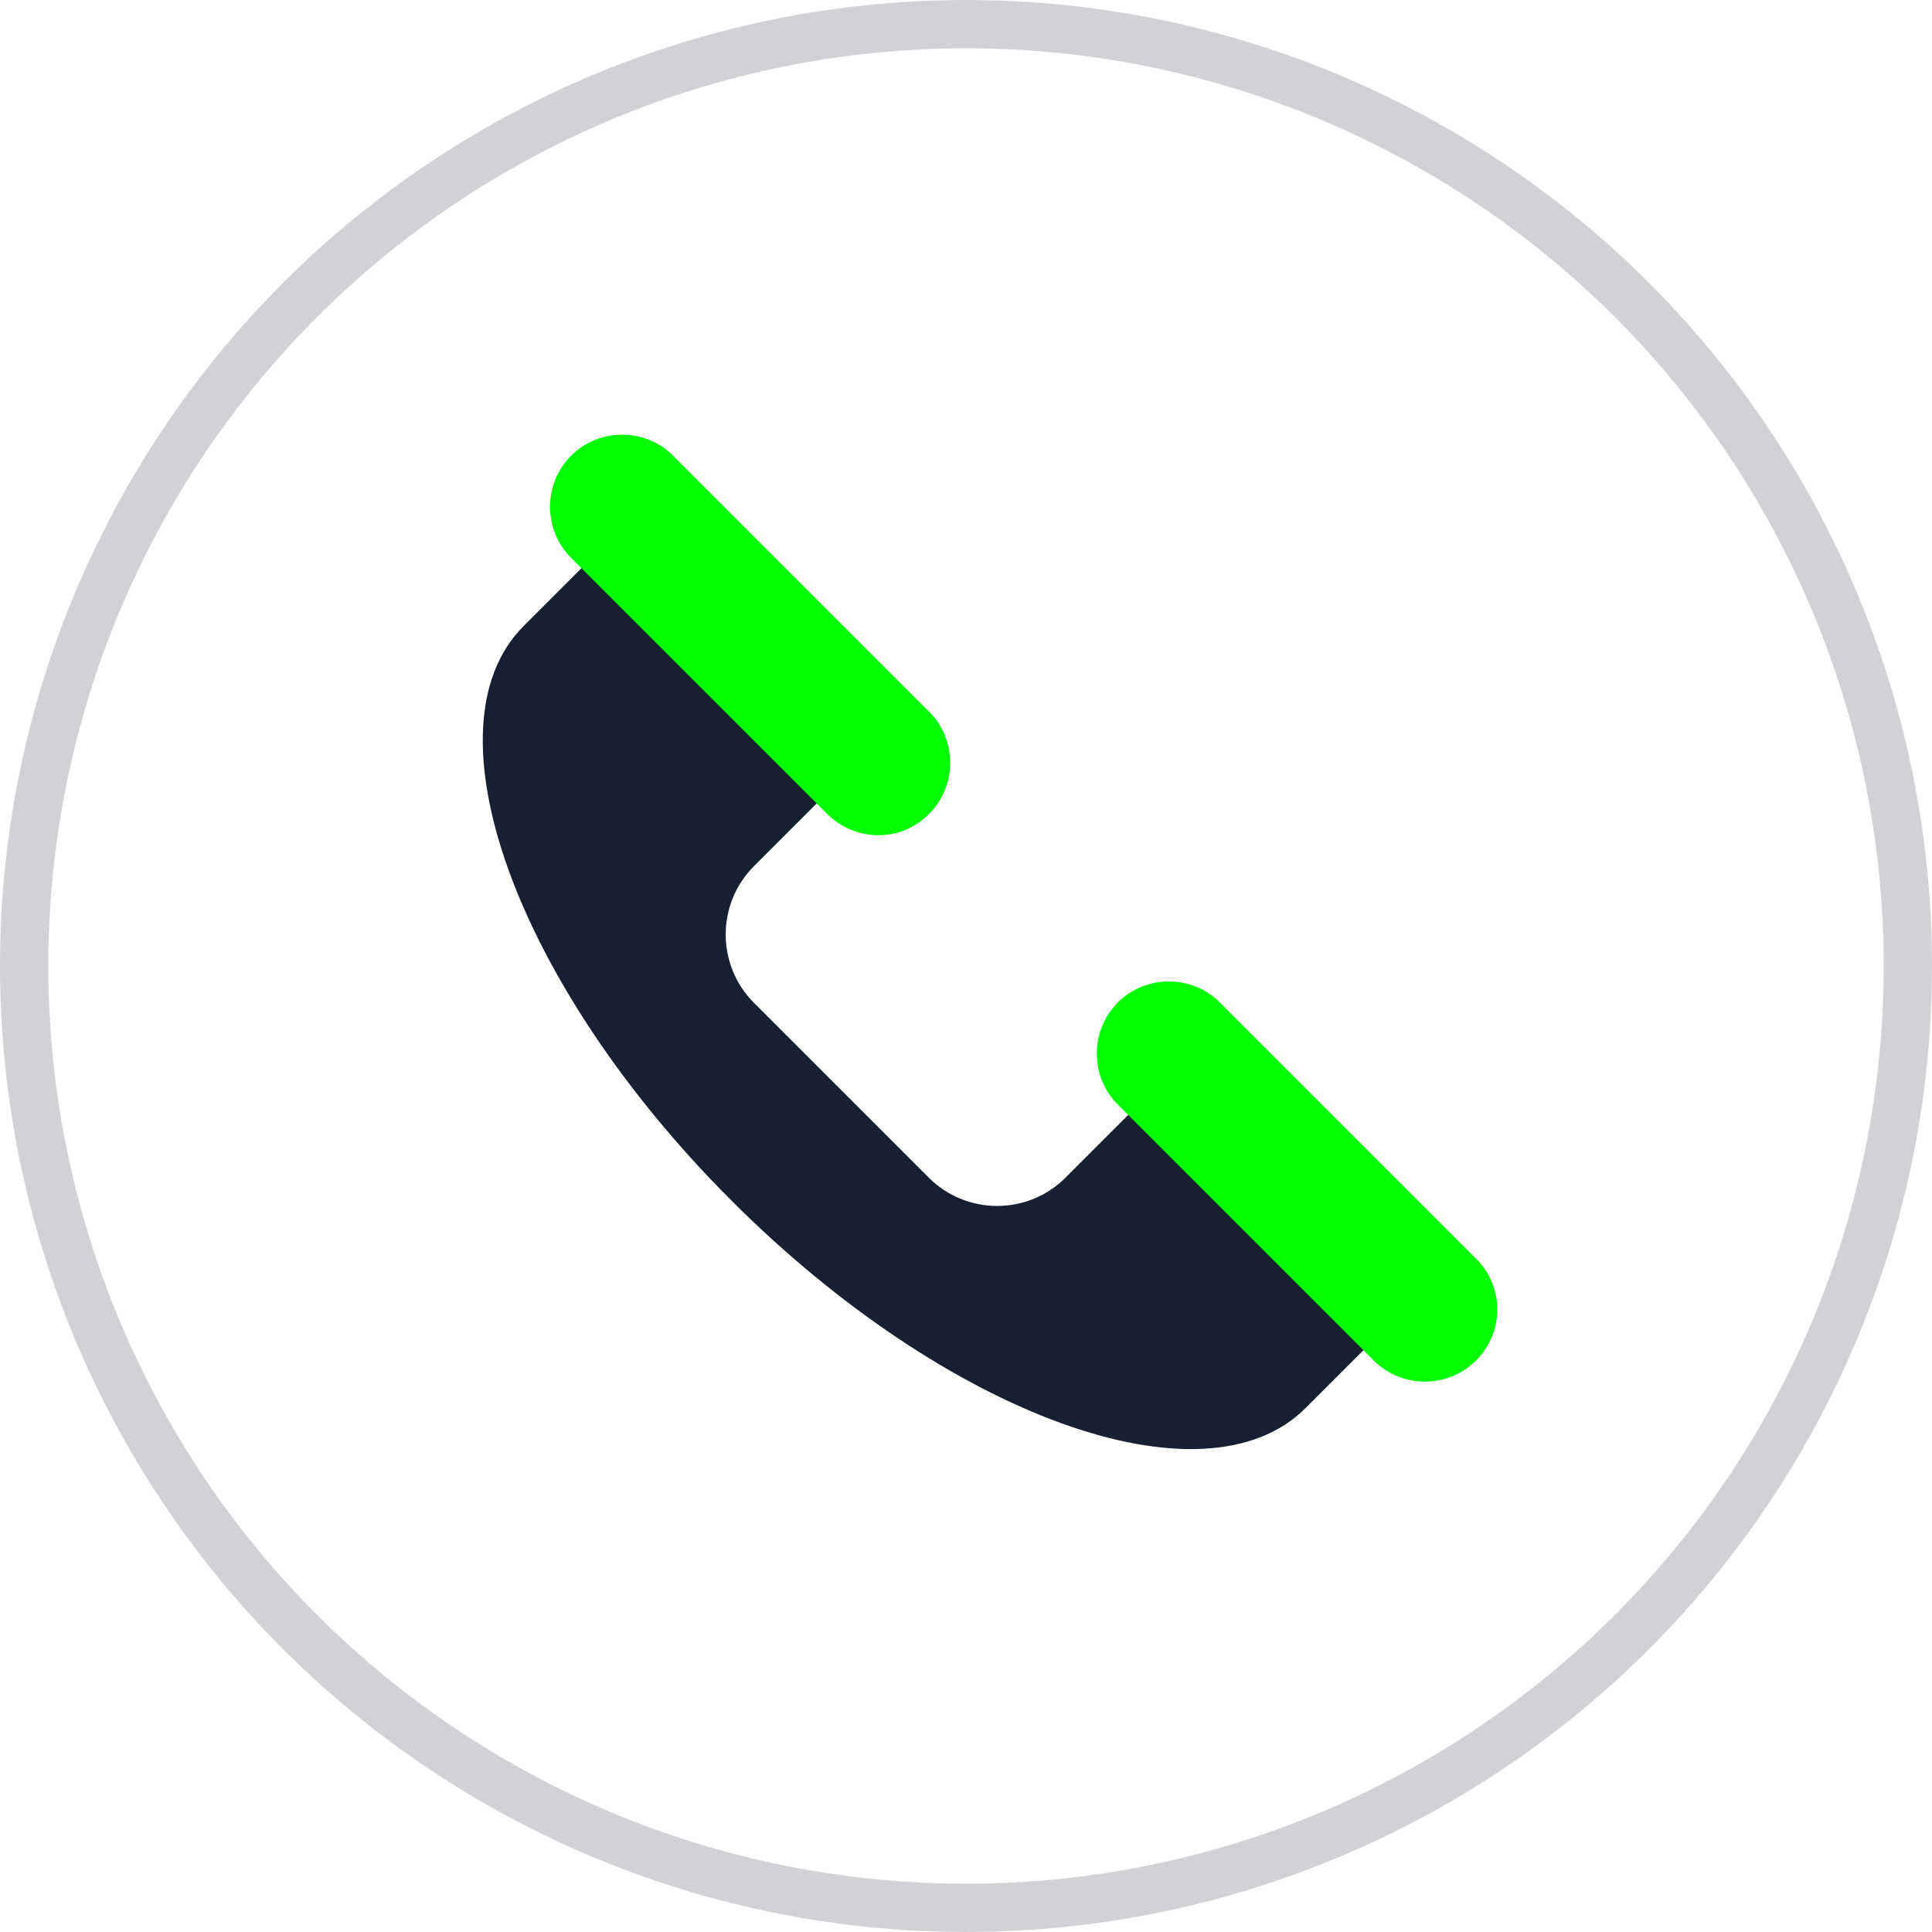
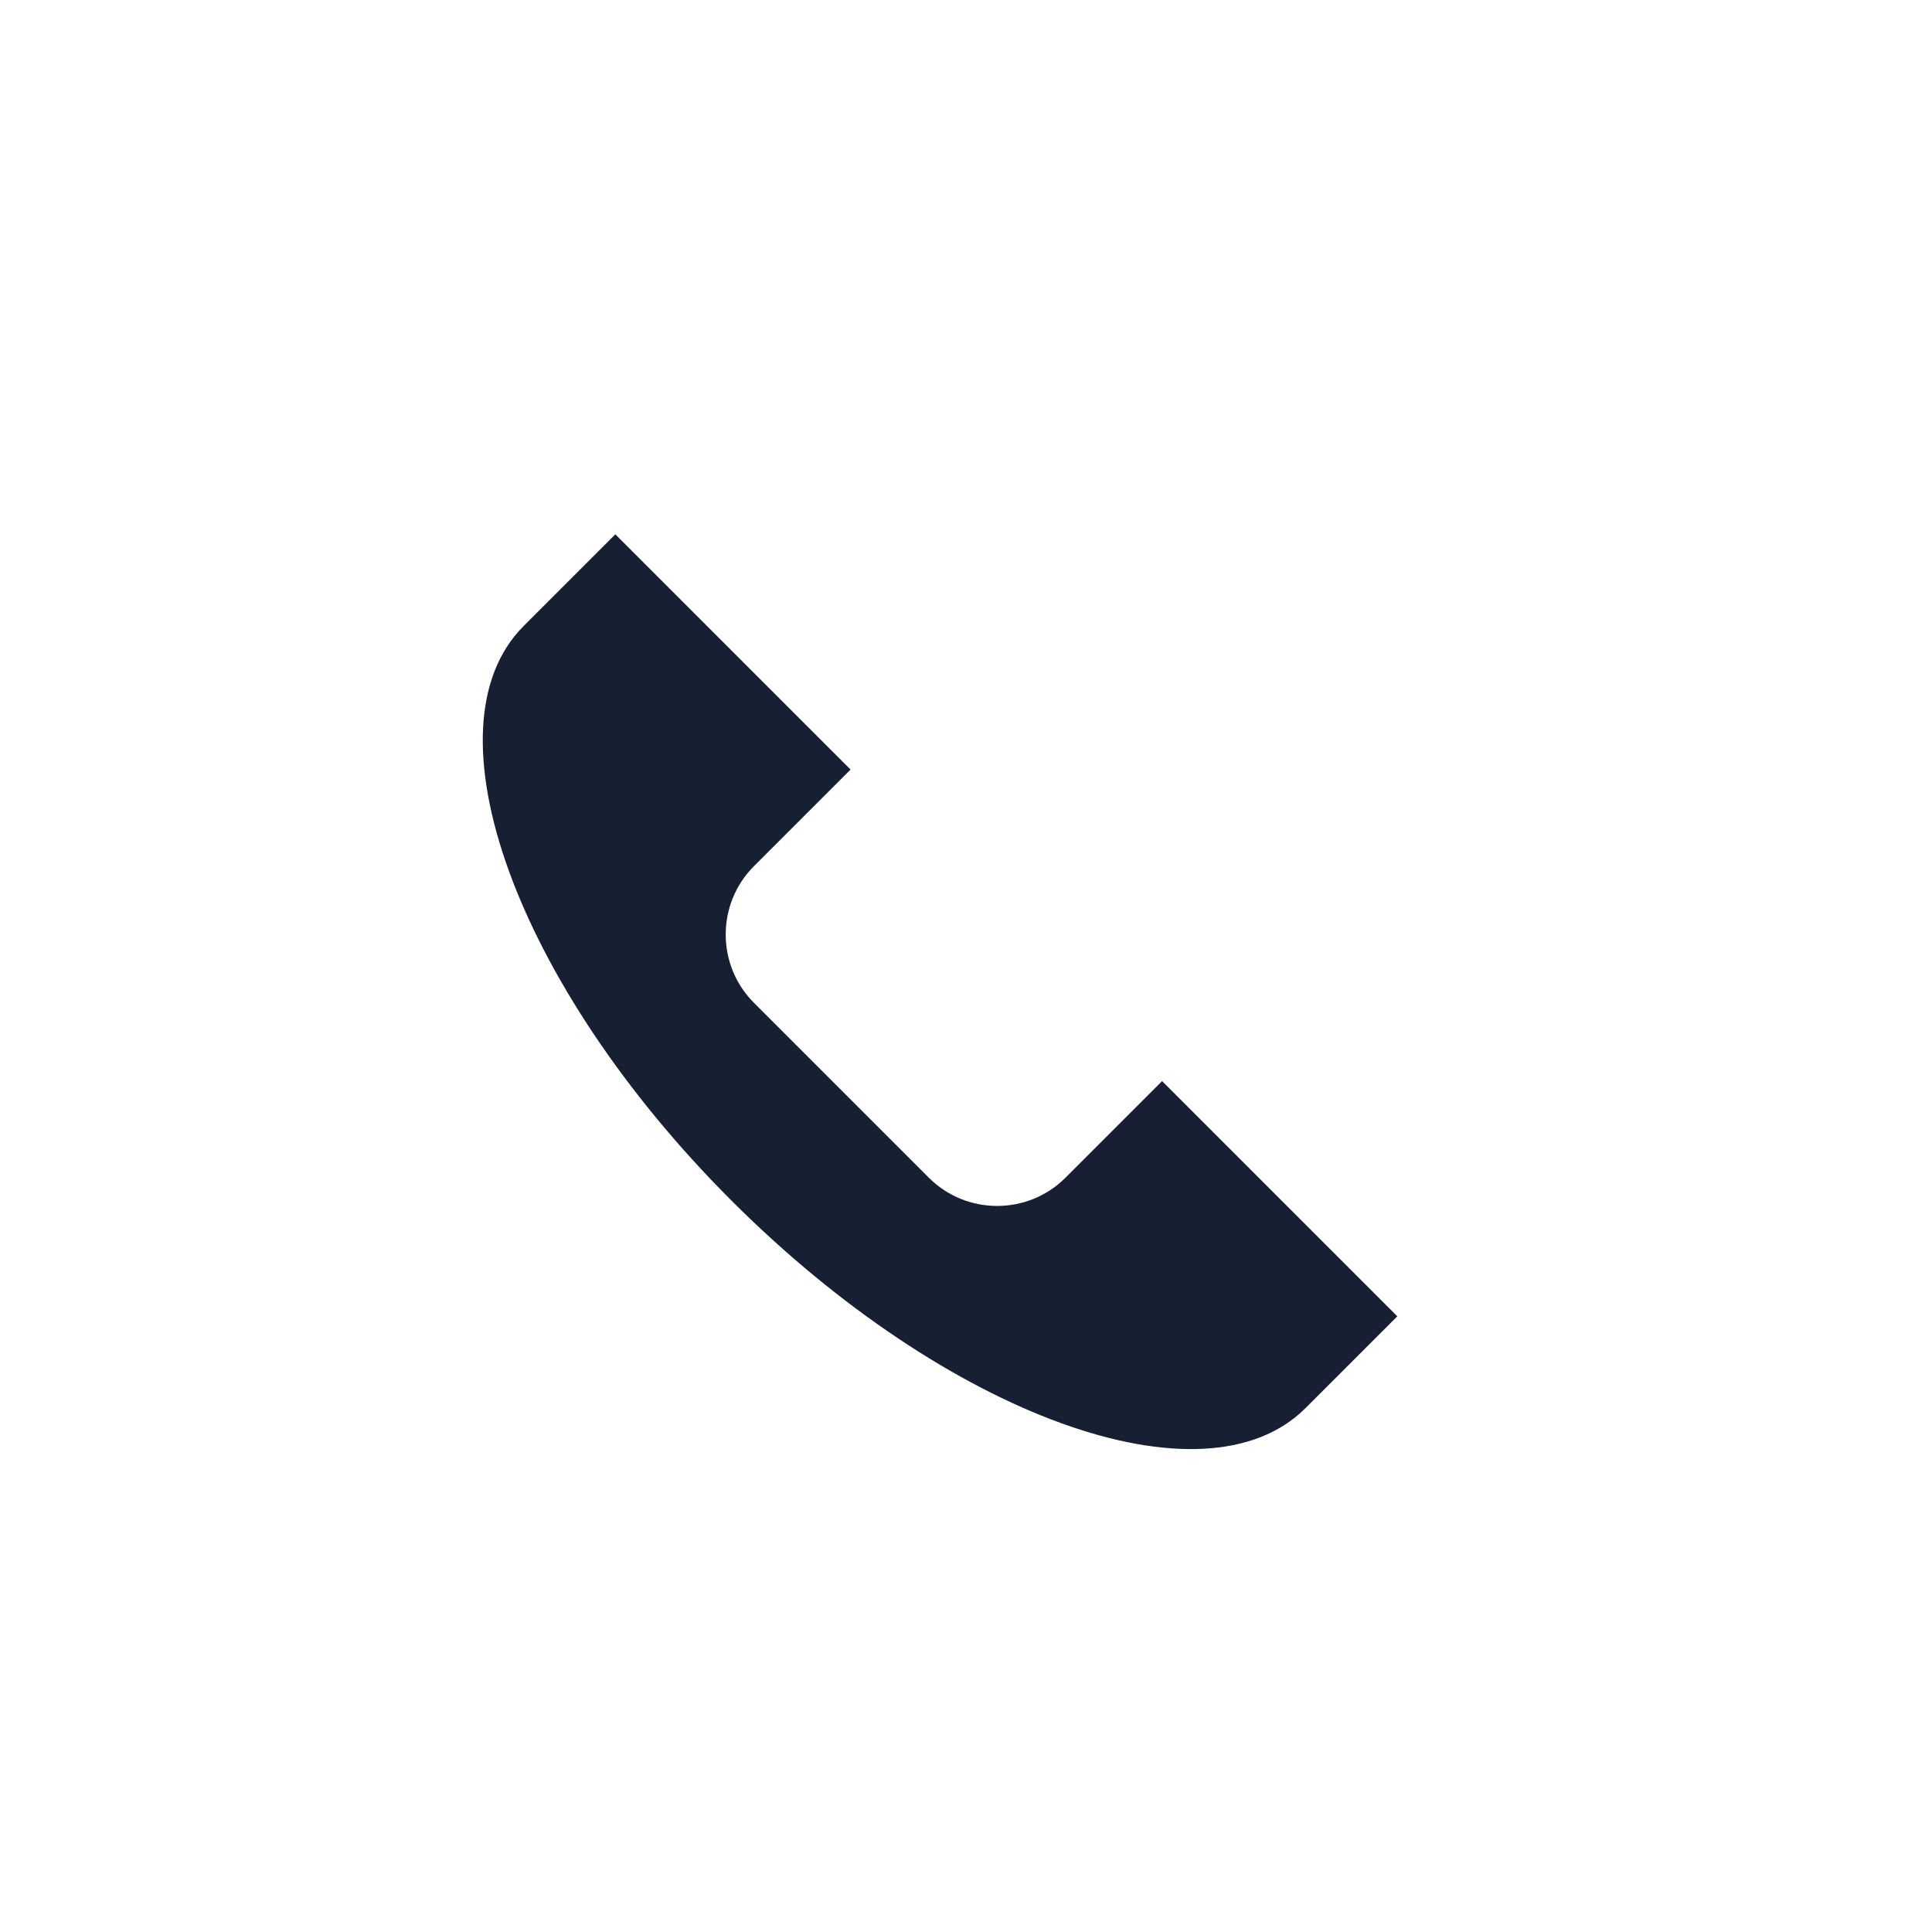
<svg xmlns="http://www.w3.org/2000/svg" width="60" height="60" viewBox="0 0 60 60" fill="none">
-   <circle opacity="0.2" cx="30" cy="30" r="29.25" stroke="#172032" stroke-width="1.5" />
  <path d="M36.09 33.574L33.09 36.574C31.92 37.744 30.015 37.744 28.845 36.574L23.415 31.144C22.245 29.974 22.245 28.069 23.415 26.899L26.415 23.899L19.11 16.594L16.26 19.444C13.125 22.579 16.005 30.574 22.71 37.279C29.415 43.984 37.395 46.879 40.545 43.729L43.395 40.879L36.09 33.574Z" fill="#172032" />
-   <path fill-rule="evenodd" clip-rule="evenodd" d="M34.715 31.133C35.585 30.262 37.015 30.262 37.886 31.133L45.826 39.073C46.726 39.947 46.725 41.395 45.822 42.268C44.95 43.125 43.531 43.12 42.665 42.254L34.715 34.304C33.844 33.433 33.844 32.003 34.715 31.133Z" fill="#01FF03" />
-   <path fill-rule="evenodd" clip-rule="evenodd" d="M17.735 14.153C18.605 13.282 20.035 13.282 20.906 14.153L28.856 22.103C29.722 22.969 29.727 24.388 28.87 25.261C27.978 26.184 26.551 26.14 25.685 25.274L17.735 17.324C16.864 16.454 16.864 15.024 17.735 14.153Z" fill="#01FF03" />
</svg>